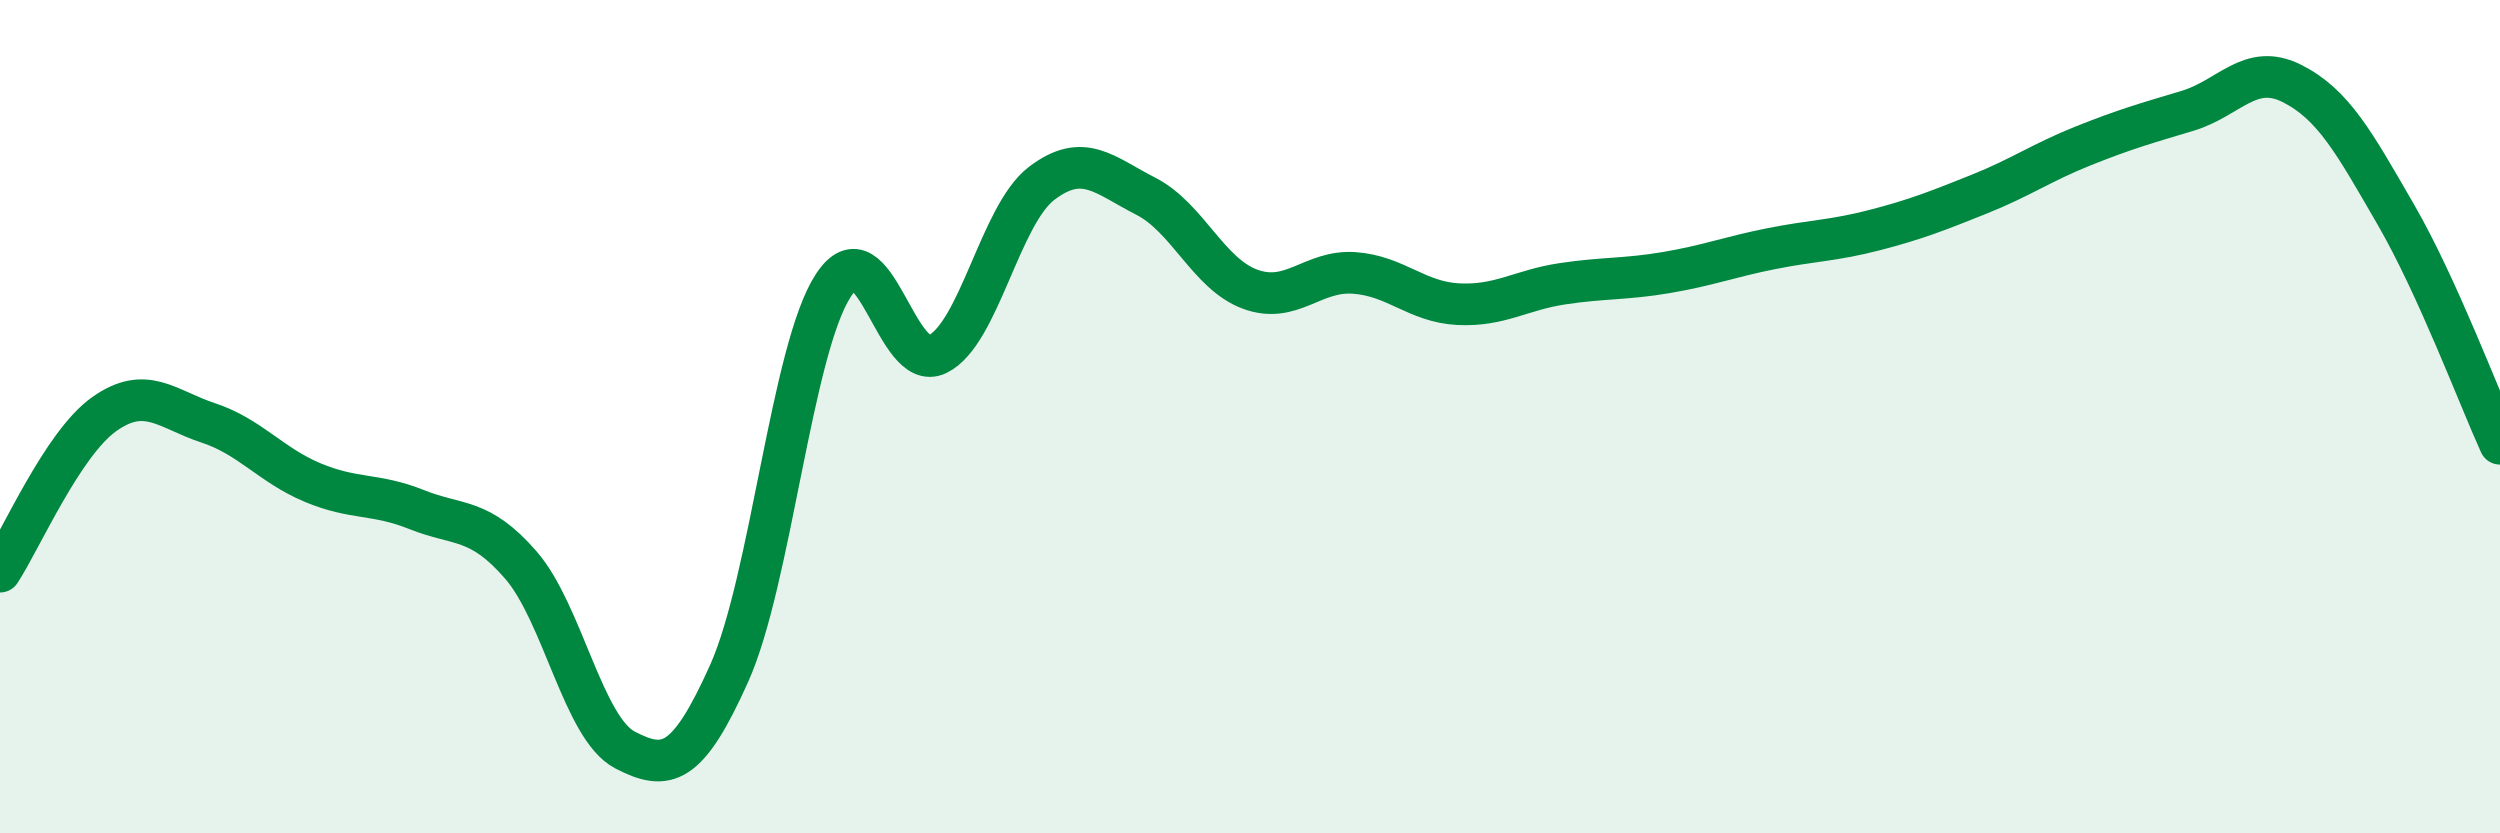
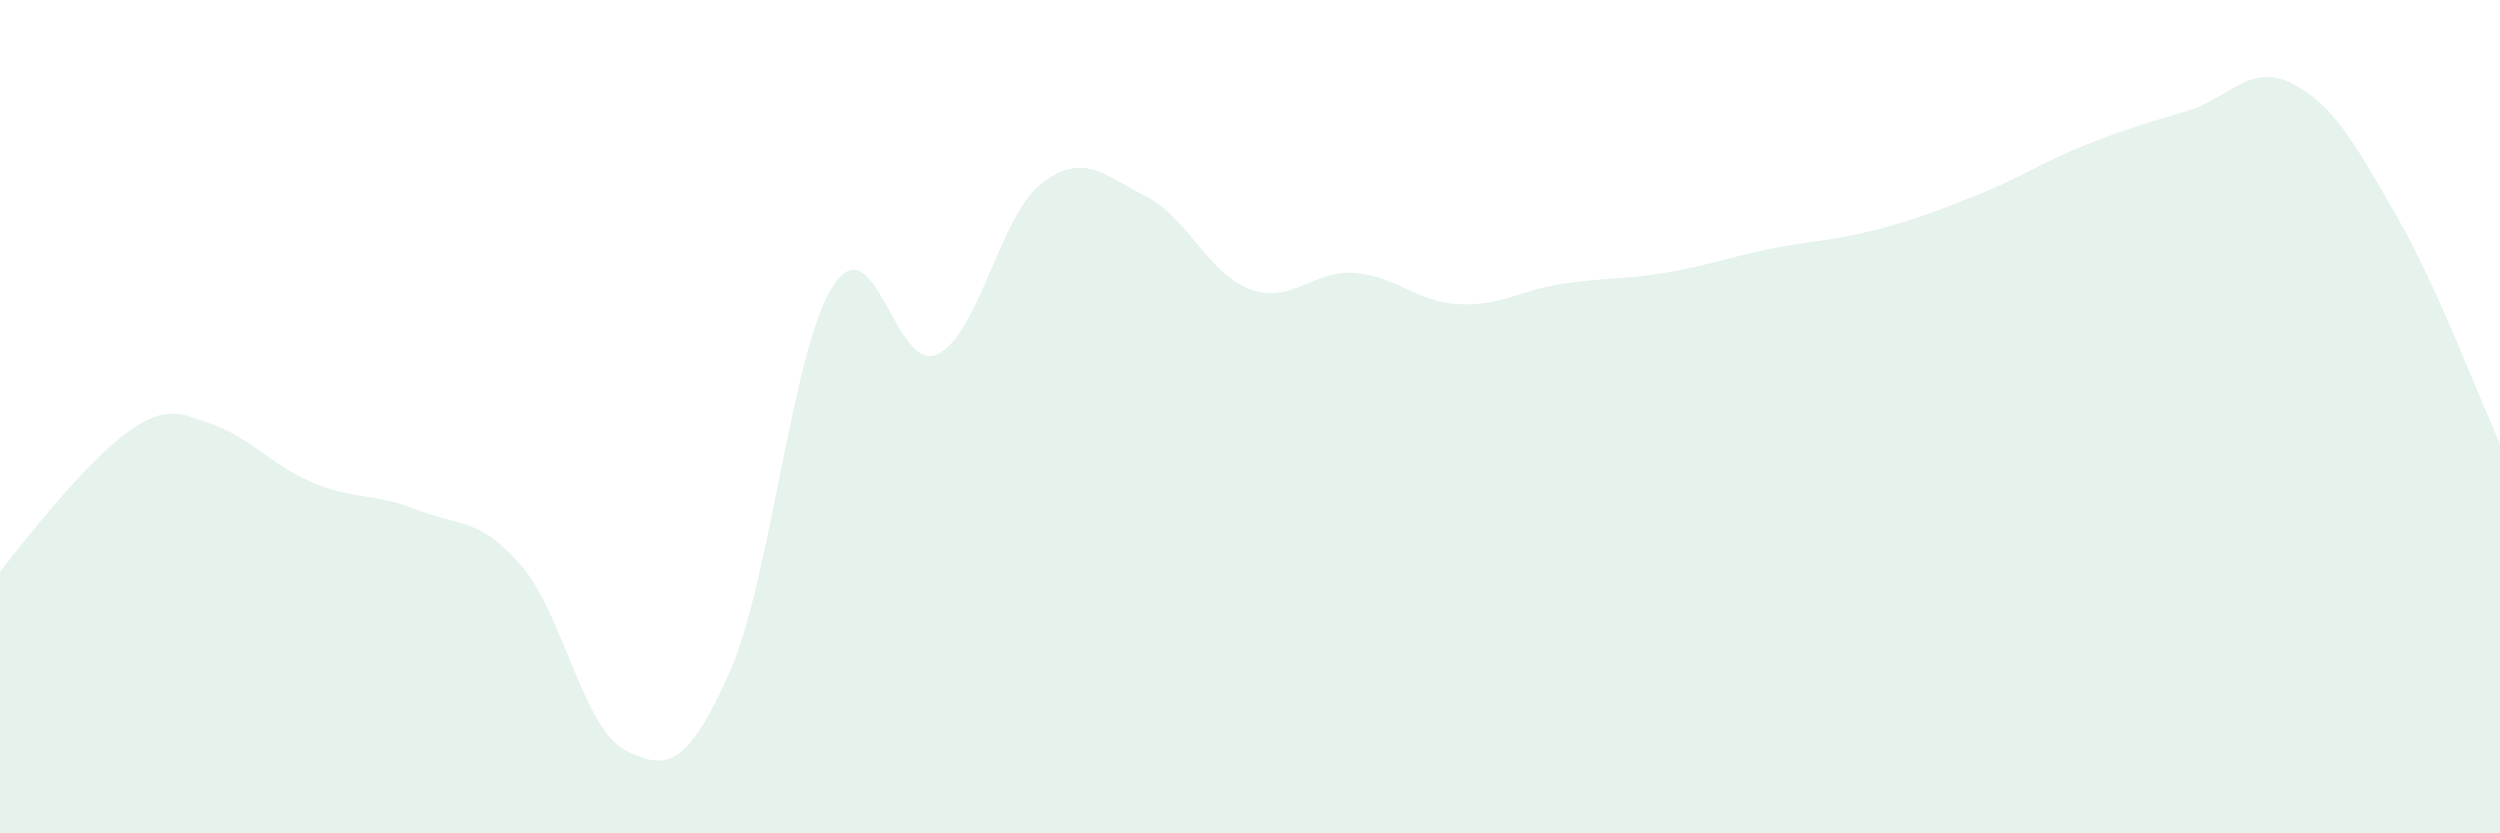
<svg xmlns="http://www.w3.org/2000/svg" width="60" height="20" viewBox="0 0 60 20">
-   <path d="M 0,13.72 C 0.5,12.96 1.5,10.65 2.5,9.94 C 3.5,9.23 4,9.82 5,10.15 C 6,10.48 6.5,11.16 7.5,11.58 C 8.5,12 9,11.83 10,12.23 C 11,12.63 11.5,12.41 12.5,13.56 C 13.5,14.71 14,17.48 15,18 C 16,18.52 16.5,18.39 17.5,16.16 C 18.5,13.93 19,8.38 20,6.85 C 21,5.32 21.5,8.99 22.5,8.5 C 23.5,8.01 24,5.16 25,4.4 C 26,3.64 26.5,4.2 27.5,4.71 C 28.5,5.22 29,6.57 30,6.94 C 31,7.31 31.5,6.48 32.5,6.55 C 33.5,6.62 34,7.25 35,7.3 C 36,7.35 36.5,6.96 37.5,6.81 C 38.5,6.66 39,6.71 40,6.54 C 41,6.37 41.5,6.17 42.5,5.97 C 43.5,5.77 44,5.78 45,5.52 C 46,5.26 46.5,5.06 47.5,4.66 C 48.5,4.26 49,3.9 50,3.5 C 51,3.1 51.5,2.96 52.5,2.66 C 53.5,2.36 54,1.5 55,2 C 56,2.5 56.5,3.42 57.5,5.15 C 58.5,6.88 59.5,9.55 60,10.65L60 20L0 20Z" fill="#008740" opacity="0.1" stroke-linecap="round" stroke-linejoin="round" />
-   <path d="M 0,13.72 C 0.5,12.96 1.5,10.65 2.5,9.94 C 3.5,9.23 4,9.82 5,10.15 C 6,10.48 6.5,11.16 7.5,11.58 C 8.5,12 9,11.83 10,12.23 C 11,12.63 11.5,12.41 12.5,13.56 C 13.5,14.71 14,17.48 15,18 C 16,18.52 16.5,18.39 17.5,16.16 C 18.5,13.93 19,8.38 20,6.85 C 21,5.32 21.5,8.99 22.5,8.5 C 23.5,8.01 24,5.16 25,4.4 C 26,3.64 26.5,4.2 27.5,4.71 C 28.5,5.22 29,6.57 30,6.94 C 31,7.31 31.5,6.48 32.5,6.55 C 33.5,6.62 34,7.25 35,7.3 C 36,7.35 36.5,6.96 37.5,6.81 C 38.5,6.66 39,6.71 40,6.54 C 41,6.37 41.5,6.17 42.5,5.97 C 43.5,5.77 44,5.78 45,5.52 C 46,5.26 46.5,5.06 47.5,4.66 C 48.5,4.26 49,3.9 50,3.5 C 51,3.1 51.5,2.96 52.5,2.66 C 53.5,2.36 54,1.5 55,2 C 56,2.5 56.5,3.42 57.5,5.15 C 58.5,6.88 59.5,9.55 60,10.65" stroke="#008740" stroke-width="1" fill="none" stroke-linecap="round" stroke-linejoin="round" />
+   <path d="M 0,13.72 C 3.5,9.23 4,9.82 5,10.15 C 6,10.48 6.5,11.16 7.5,11.58 C 8.5,12 9,11.83 10,12.23 C 11,12.63 11.5,12.41 12.5,13.56 C 13.5,14.71 14,17.48 15,18 C 16,18.52 16.5,18.39 17.5,16.16 C 18.5,13.93 19,8.38 20,6.85 C 21,5.32 21.5,8.99 22.5,8.5 C 23.5,8.01 24,5.16 25,4.4 C 26,3.64 26.5,4.2 27.5,4.71 C 28.5,5.22 29,6.57 30,6.94 C 31,7.31 31.5,6.48 32.5,6.55 C 33.5,6.62 34,7.25 35,7.3 C 36,7.35 36.5,6.96 37.5,6.81 C 38.5,6.66 39,6.71 40,6.54 C 41,6.37 41.5,6.17 42.5,5.97 C 43.5,5.77 44,5.78 45,5.52 C 46,5.26 46.5,5.06 47.5,4.66 C 48.5,4.26 49,3.9 50,3.5 C 51,3.1 51.5,2.96 52.5,2.66 C 53.5,2.36 54,1.5 55,2 C 56,2.5 56.5,3.42 57.5,5.15 C 58.5,6.88 59.5,9.55 60,10.65L60 20L0 20Z" fill="#008740" opacity="0.1" stroke-linecap="round" stroke-linejoin="round" />
</svg>